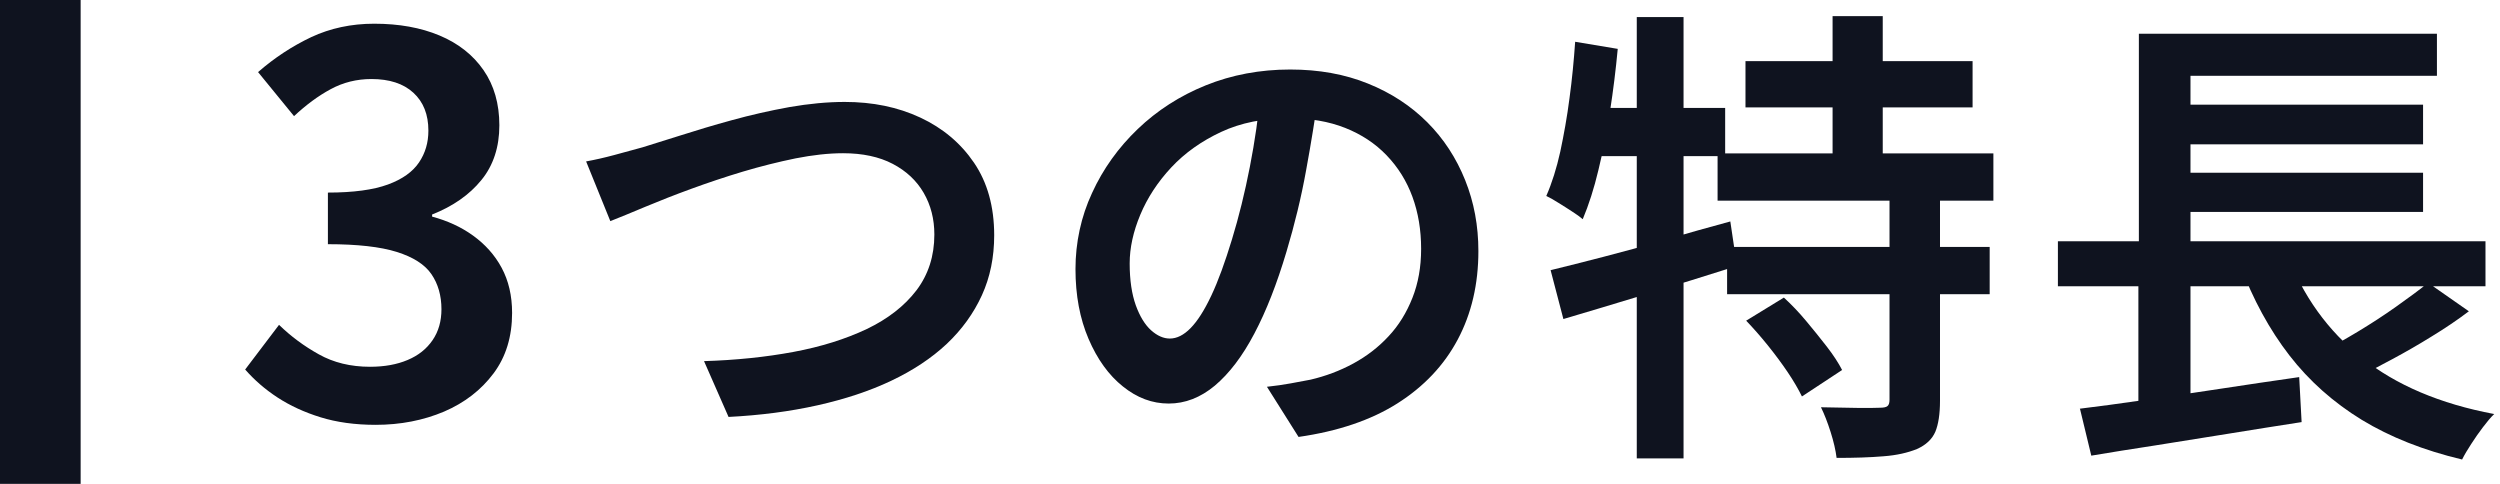
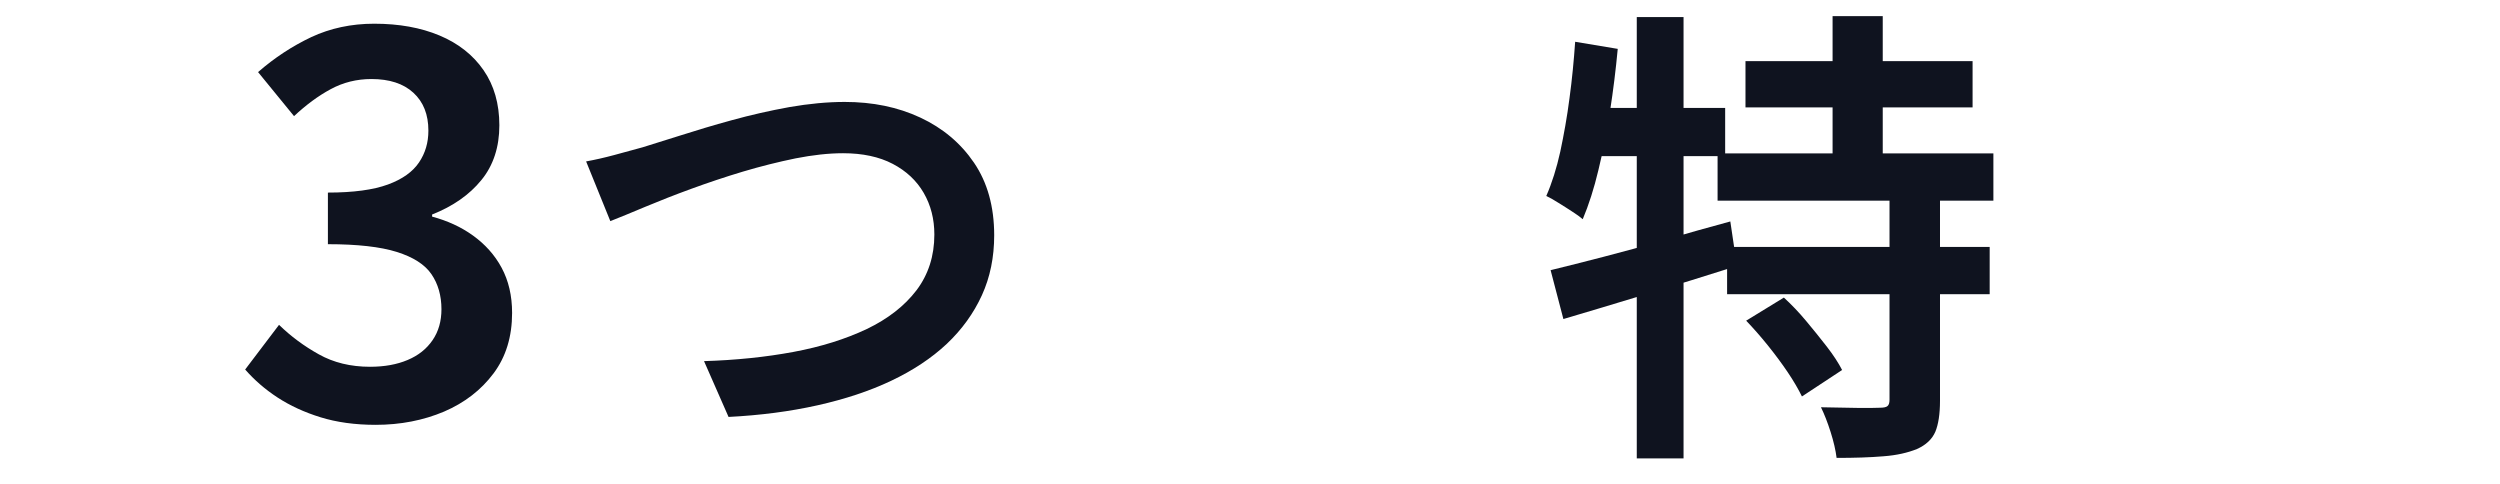
<svg xmlns="http://www.w3.org/2000/svg" width="155" height="30" viewBox="0 0 155 30" fill="none">
  <path d="M23.3 26.34C22.01 26.34 20.87 26.18 19.87 25.87C18.87 25.56 17.98 25.15 17.2 24.64C16.42 24.13 15.76 23.55 15.2 22.91L17.3 20.14C18.03 20.85 18.85 21.46 19.77 21.97C20.68 22.48 21.74 22.74 22.94 22.74C23.83 22.74 24.61 22.6 25.27 22.32C25.94 22.04 26.45 21.63 26.82 21.09C27.19 20.55 27.37 19.91 27.37 19.17C27.37 18.33 27.16 17.6 26.75 17C26.34 16.4 25.62 15.94 24.6 15.62C23.58 15.3 22.16 15.14 20.33 15.14V11.94C21.91 11.94 23.15 11.77 24.05 11.44C24.95 11.11 25.59 10.65 25.98 10.07C26.37 9.49 26.56 8.84 26.56 8.1C26.56 7.1 26.25 6.32 25.63 5.75C25.01 5.18 24.14 4.9 23.03 4.9C22.12 4.9 21.27 5.11 20.5 5.53C19.72 5.95 18.97 6.51 18.23 7.2L16 4.47C17.02 3.58 18.12 2.86 19.3 2.3C20.48 1.75 21.78 1.47 23.2 1.47C24.73 1.47 26.08 1.71 27.25 2.2C28.42 2.69 29.33 3.41 29.98 4.35C30.63 5.29 30.96 6.43 30.96 7.77C30.96 9.11 30.59 10.26 29.84 11.17C29.1 12.08 28.08 12.79 26.79 13.3V13.43C27.72 13.68 28.57 14.06 29.32 14.6C30.07 15.14 30.67 15.8 31.1 16.6C31.53 17.4 31.75 18.33 31.75 19.4C31.75 20.87 31.37 22.12 30.6 23.15C29.83 24.18 28.81 24.97 27.53 25.52C26.25 26.06 24.84 26.34 23.28 26.34H23.3Z" fill="#0F131F" />
  <path d="M36.33 10.01C36.88 9.91 37.46 9.78 38.09 9.61C38.72 9.44 39.3 9.28 39.85 9.13C40.44 8.95 41.21 8.71 42.18 8.4C43.15 8.09 44.21 7.77 45.38 7.45C46.54 7.13 47.73 6.86 48.94 6.64C50.15 6.43 51.3 6.32 52.37 6.32C54.11 6.32 55.67 6.64 57.06 7.29C58.45 7.94 59.56 8.87 60.39 10.09C61.22 11.31 61.64 12.81 61.64 14.59C61.64 15.94 61.39 17.18 60.88 18.3C60.37 19.42 59.64 20.43 58.7 21.32C57.75 22.21 56.6 22.97 55.25 23.61C53.9 24.25 52.38 24.75 50.68 25.13C48.98 25.51 47.14 25.75 45.17 25.85L43.65 22.39C45.62 22.33 47.47 22.14 49.19 21.82C50.91 21.5 52.43 21.02 53.74 20.4C55.05 19.77 56.08 18.97 56.82 18C57.56 17.02 57.93 15.87 57.93 14.54C57.93 13.58 57.71 12.72 57.27 11.96C56.83 11.2 56.19 10.6 55.35 10.16C54.51 9.72 53.48 9.5 52.27 9.5C51.37 9.5 50.39 9.61 49.32 9.82C48.25 10.04 47.17 10.31 46.06 10.64C44.96 10.97 43.89 11.33 42.85 11.71C41.81 12.09 40.87 12.46 40.01 12.82C39.15 13.18 38.43 13.48 37.84 13.71L36.34 10.01H36.33Z" fill="#0F131F" />
-   <path d="M81.76 5.78C81.54 7.29 81.29 8.87 80.98 10.55C80.68 12.22 80.27 13.91 79.76 15.61C79.17 17.59 78.51 19.28 77.77 20.68C77.03 22.09 76.21 23.16 75.32 23.91C74.43 24.65 73.48 25.02 72.46 25.02C71.44 25.02 70.5 24.67 69.62 23.96C68.74 23.26 68.03 22.27 67.49 21.01C66.95 19.75 66.68 18.31 66.68 16.68C66.68 15.05 67.02 13.44 67.71 11.96C68.39 10.47 69.34 9.15 70.54 8C71.74 6.85 73.15 5.94 74.76 5.29C76.37 4.64 78.12 4.31 79.99 4.31C81.77 4.31 83.38 4.6 84.81 5.18C86.25 5.76 87.47 6.56 88.49 7.58C89.51 8.6 90.29 9.8 90.84 11.17C91.39 12.54 91.66 14 91.66 15.57C91.66 17.62 91.23 19.45 90.38 21.05C89.53 22.65 88.28 23.97 86.64 25.01C85 26.05 82.95 26.74 80.51 27.09L78.55 23.98C79.1 23.92 79.59 23.85 80.02 23.77C80.45 23.69 80.86 23.61 81.25 23.54C82.19 23.32 83.07 22.99 83.9 22.54C84.73 22.09 85.46 21.53 86.09 20.85C86.72 20.18 87.21 19.38 87.57 18.47C87.93 17.56 88.11 16.55 88.11 15.43C88.11 14.26 87.93 13.18 87.57 12.2C87.21 11.22 86.68 10.37 85.97 9.63C85.27 8.9 84.41 8.33 83.4 7.93C82.39 7.53 81.23 7.33 79.92 7.33C78.34 7.33 76.93 7.61 75.71 8.18C74.49 8.75 73.46 9.48 72.62 10.38C71.78 11.28 71.14 12.26 70.7 13.31C70.26 14.36 70.04 15.37 70.04 16.33C70.04 17.37 70.17 18.23 70.42 18.93C70.67 19.62 70.99 20.14 71.37 20.48C71.75 20.82 72.14 20.99 72.53 20.99C72.96 20.99 73.39 20.78 73.82 20.34C74.25 19.9 74.67 19.24 75.1 18.33C75.53 17.42 75.95 16.26 76.38 14.85C76.81 13.44 77.18 11.94 77.49 10.35C77.8 8.76 78.03 7.19 78.16 5.64L81.74 5.73L81.76 5.78Z" fill="#0F131F" />
  <path d="M97.66 2.59L100.3 3.03C100.18 4.32 100.02 5.61 99.82 6.9C99.61 8.19 99.38 9.41 99.1 10.55C98.83 11.69 98.5 12.71 98.13 13.59C97.97 13.45 97.76 13.3 97.48 13.12C97.21 12.94 96.92 12.76 96.63 12.58C96.34 12.39 96.08 12.25 95.87 12.15C96.22 11.35 96.51 10.43 96.74 9.39C96.96 8.35 97.16 7.25 97.31 6.08C97.47 4.91 97.58 3.74 97.66 2.59ZM96.14 16.75C97.1 16.52 98.18 16.24 99.39 15.93C100.6 15.62 101.88 15.27 103.23 14.87C104.58 14.47 105.93 14.1 107.28 13.73L107.69 16.49C105.83 17.08 103.96 17.66 102.06 18.24C100.16 18.82 98.45 19.33 96.93 19.78L96.14 16.76V16.75ZM98.31 6.69H106.96V9.68H97.72L98.31 6.69ZM101.48 1.06H104.38V28.42H101.48V1.06ZM106.49 9.51H123.59V12.44H106.49V9.51ZM107.08 15.31H123.36V18.24H107.08V15.31ZM108.22 3.79H122.3V6.66H108.22V3.79ZM108.25 19.89L110.6 18.45C111.07 18.88 111.53 19.36 111.98 19.9C112.43 20.44 112.86 20.97 113.27 21.5C113.68 22.03 113.99 22.51 114.21 22.94L111.72 24.58C111.5 24.13 111.21 23.63 110.84 23.08C110.47 22.53 110.06 21.98 109.61 21.42C109.16 20.86 108.71 20.35 108.26 19.88L108.25 19.89ZM117.14 12.09H120.28V24.85C120.28 25.67 120.18 26.31 119.99 26.77C119.79 27.23 119.41 27.59 118.85 27.84C118.28 28.07 117.59 28.23 116.77 28.29C115.95 28.36 114.98 28.39 113.87 28.39C113.81 27.92 113.69 27.39 113.5 26.79C113.31 26.19 113.11 25.68 112.9 25.25C113.68 25.27 114.42 25.28 115.13 25.29C115.83 25.3 116.3 25.29 116.54 25.28C116.77 25.28 116.94 25.25 117.02 25.18C117.11 25.11 117.15 24.98 117.15 24.78V12.08L117.14 12.09ZM113.62 1H116.73V11.12H113.62V1Z" fill="#0F131F" />
-   <path d="M127.59 14.96H154.1V17.75H127.59V14.96ZM128.94 25.34C130.07 25.2 131.39 25.03 132.88 24.81C134.38 24.6 135.95 24.36 137.62 24.11C139.28 23.86 140.92 23.61 142.55 23.38L142.7 26.17C141.19 26.4 139.66 26.65 138.1 26.9C136.54 27.15 135.04 27.39 133.6 27.62C132.16 27.84 130.85 28.05 129.66 28.25L128.96 25.35L128.94 25.34ZM132.58 15.78H135.81V25.63L132.58 25.98V15.77V15.78ZM132.61 2.09H151.09V4.7H135.81V16.11H132.61V2.09ZM134.31 6.49H150.23V8.95H134.31V6.49ZM134.31 10.71H150.23V13.14H134.31V10.71ZM141.79 15.72C142.77 18.34 144.32 20.5 146.44 22.19C148.56 23.88 151.29 25.04 154.64 25.67C154.42 25.88 154.19 26.16 153.94 26.49C153.69 26.82 153.45 27.16 153.22 27.52C152.99 27.87 152.8 28.19 152.65 28.49C150.26 27.92 148.19 27.1 146.43 26.03C144.67 24.95 143.17 23.62 141.94 22.03C140.71 20.44 139.69 18.57 138.89 16.44L141.79 15.74V15.72ZM150.55 17.54L153.07 19.3C152.37 19.83 151.6 20.35 150.78 20.85C149.96 21.36 149.14 21.83 148.32 22.27C147.5 22.71 146.74 23.11 146.03 23.46L143.92 21.82C144.62 21.47 145.38 21.05 146.19 20.56C147 20.07 147.79 19.56 148.55 19.02C149.31 18.48 149.98 17.99 150.54 17.54H150.55Z" fill="#0F131F" />
-   <path d="M5 0H0V30H5V0Z" fill="#0F131F" />
</svg>